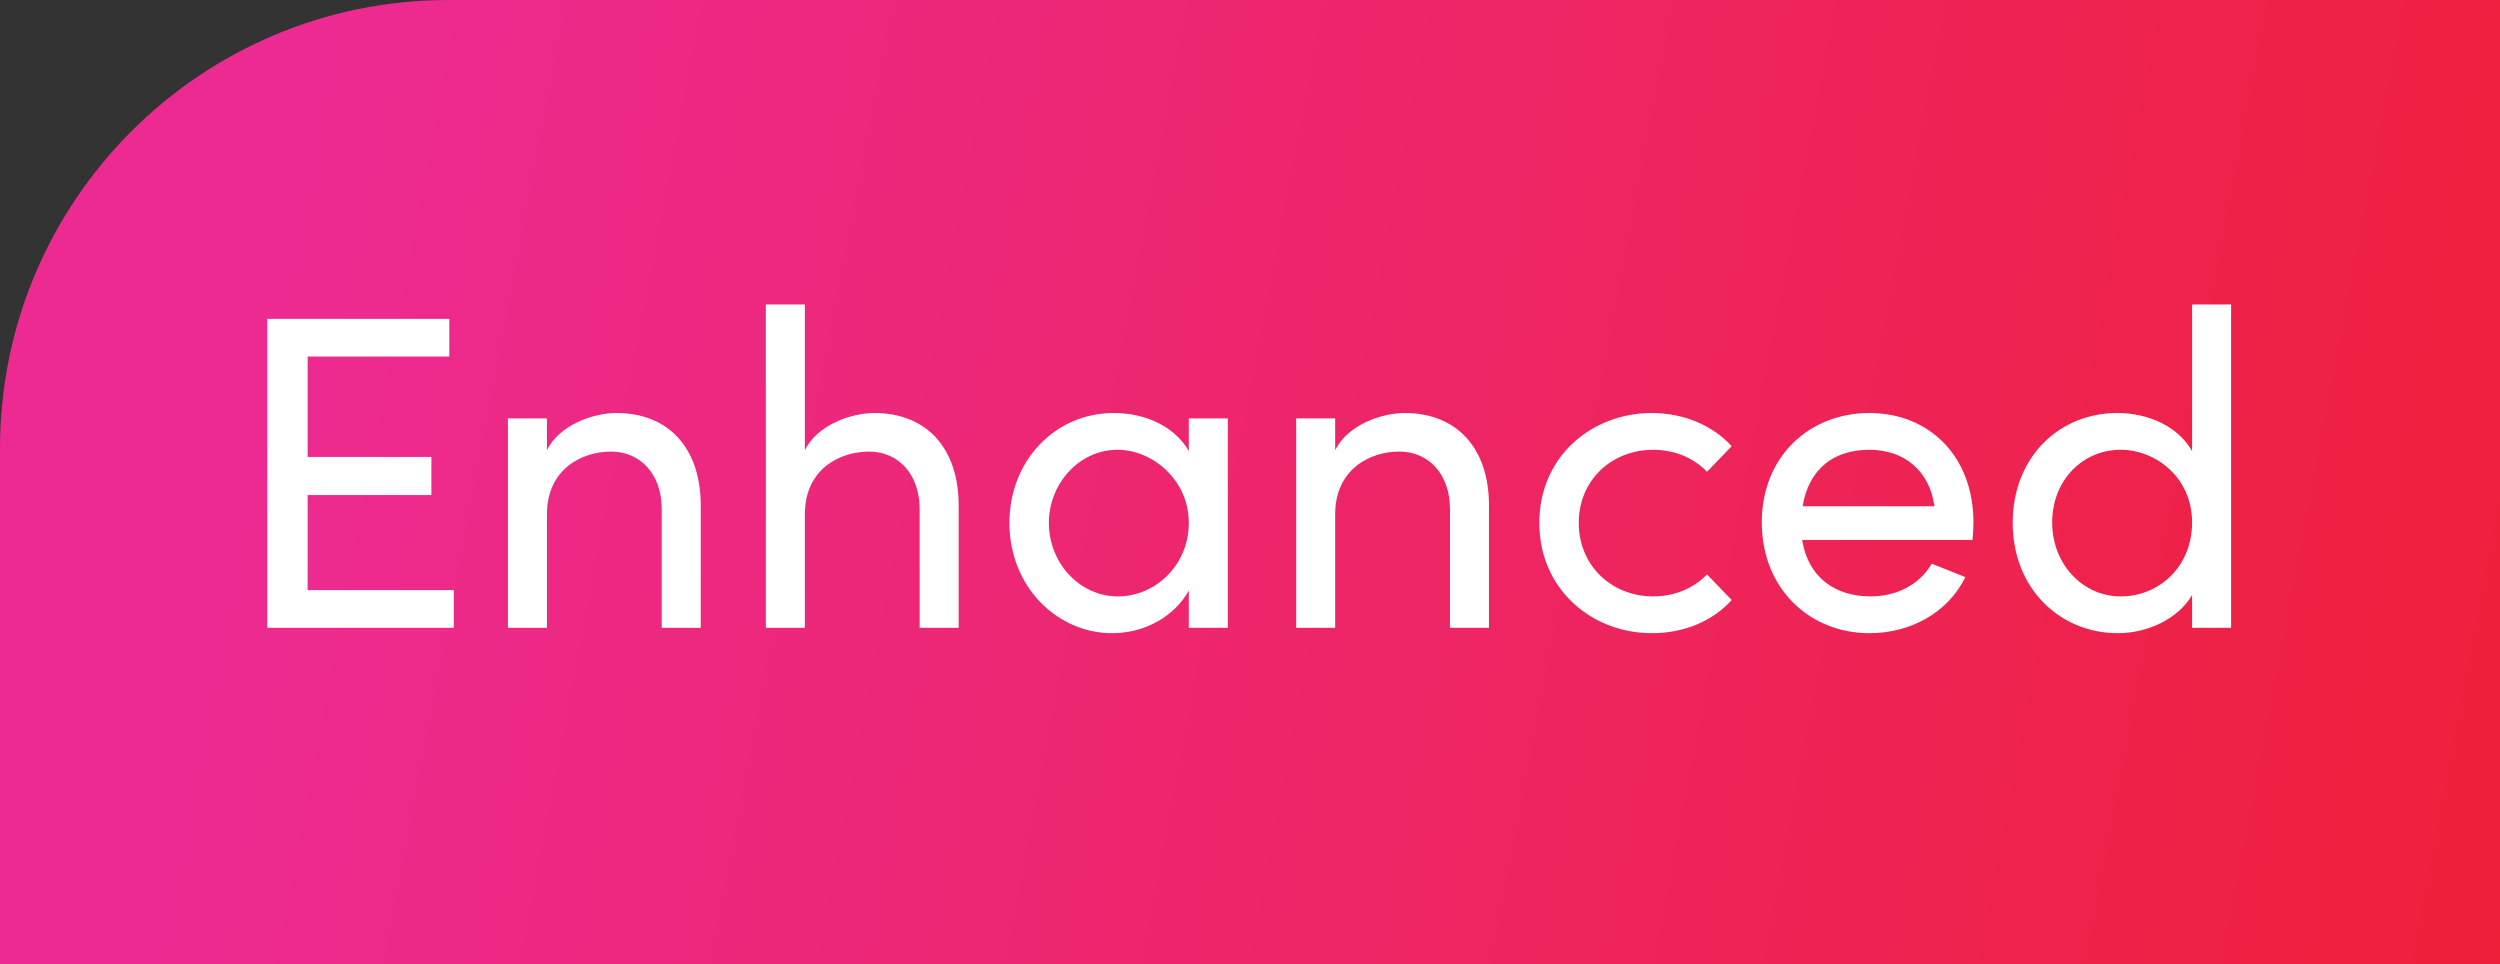
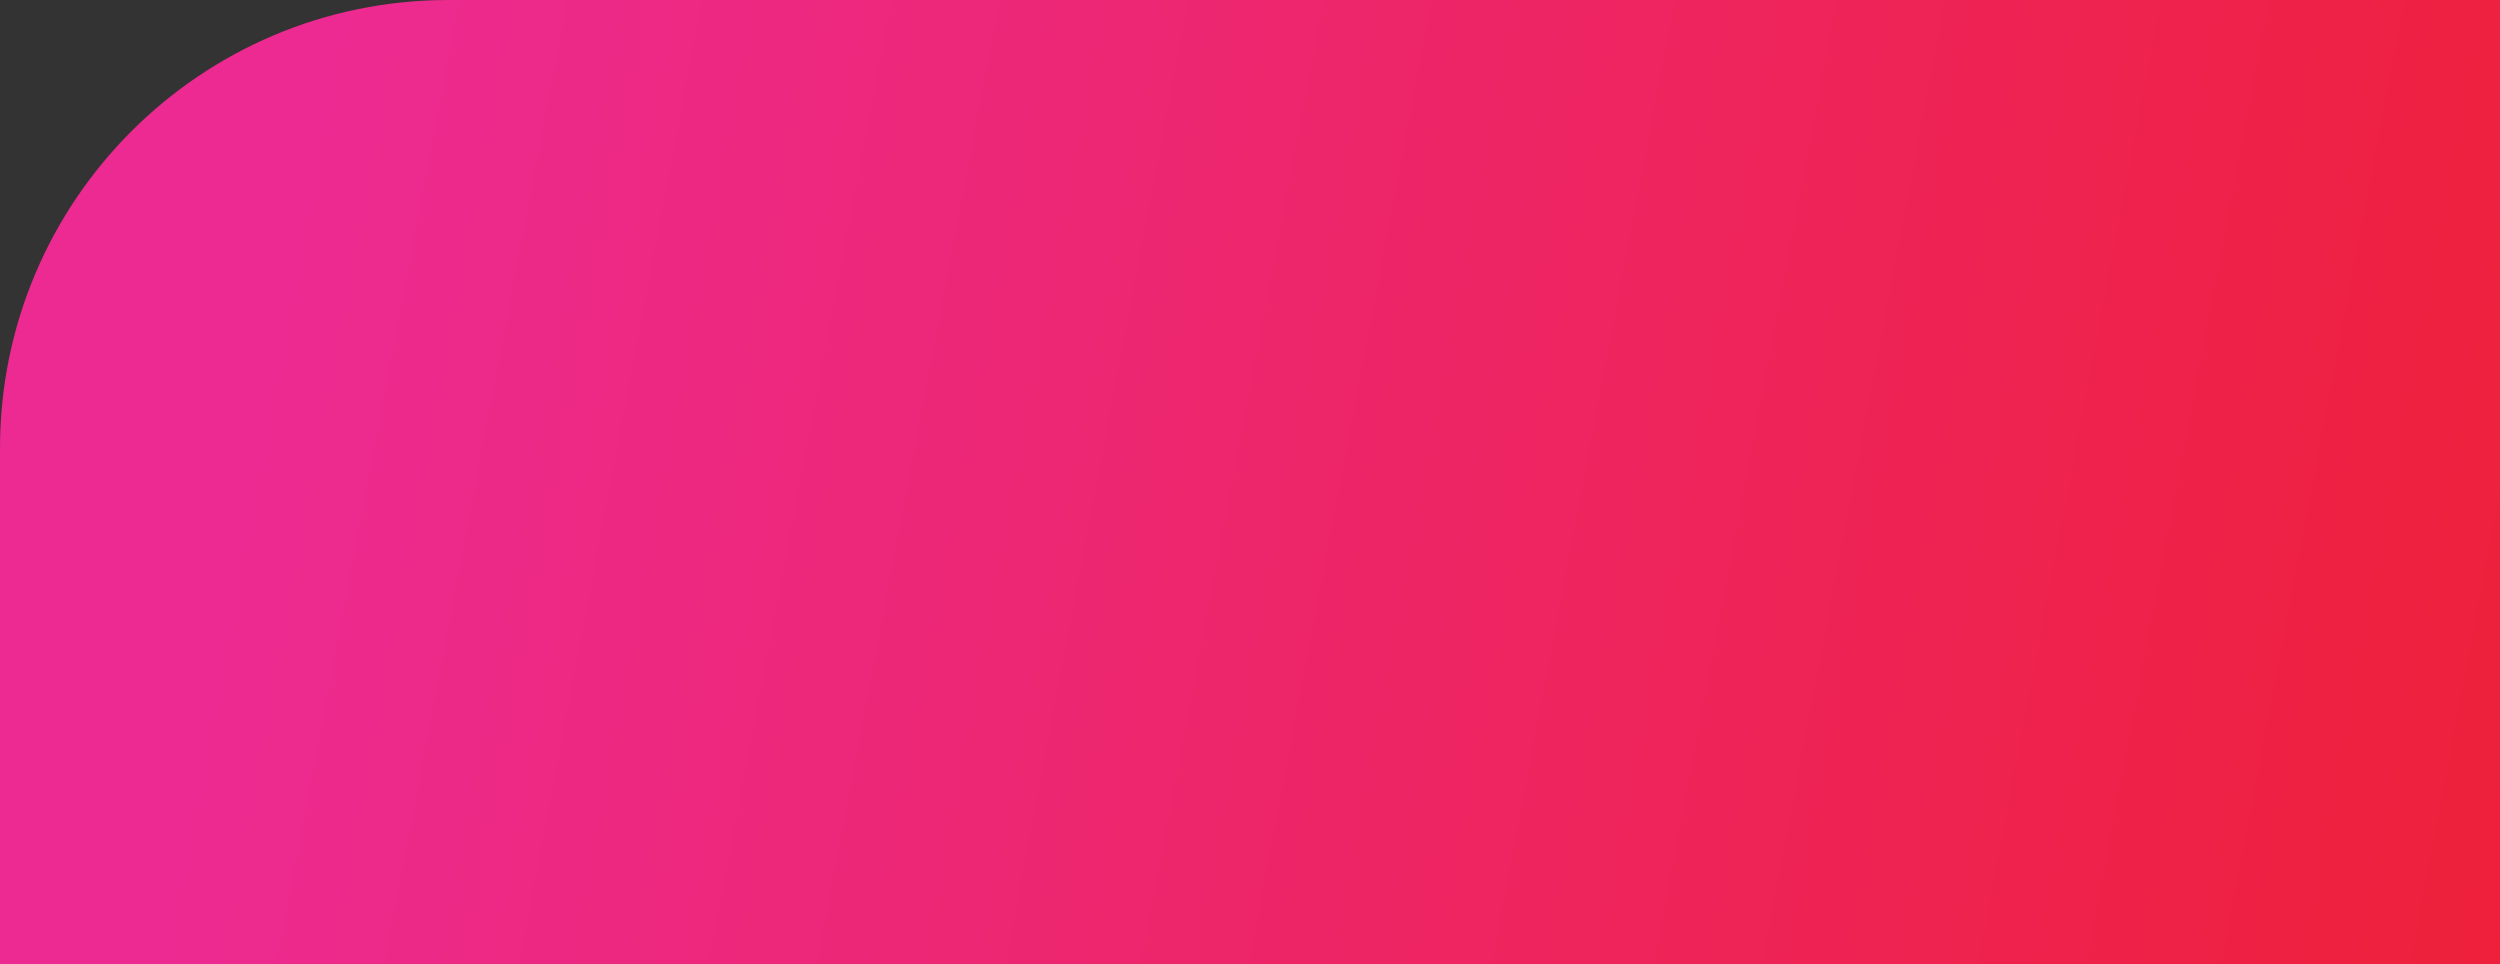
<svg xmlns="http://www.w3.org/2000/svg" width="223" height="86" viewBox="0 0 223 86" fill="none">
  <rect x="0" y="0" width="223" height="86" fill="#333333" stroke="none" />
  <path d="M0 40C0 17.909 17.909 0 40 0H223V86H0V40Z" fill="url(#paint0_linear_1824_2670)" />
-   <path d="M27.44 44.16V52.64H40.48V56H23.84V28.44H40.08V31.8H27.44V40.76H38.48V44.16H27.44ZM54.986 36.84C59.626 36.84 62.546 39.96 62.506 45.2V56H59.026V45.4C59.026 42.28 57.106 40.28 54.506 40.28C51.906 40.28 48.786 41.84 48.786 45.88V56H45.306V37.32H48.786V40.16C49.906 37.88 52.946 36.84 54.986 36.84ZM77.993 36.84C82.633 36.84 85.553 39.96 85.513 45.2V56H82.033V45.4C82.033 42.28 80.113 40.28 77.513 40.28C74.913 40.28 71.793 41.84 71.793 45.88V56H68.313V27.16H71.793V40.16C72.913 37.88 75.953 36.84 77.993 36.84ZM106.041 40.24V37.32H109.521V56H106.041V52.68C104.801 54.92 102.201 56.48 99.201 56.48C94.321 56.48 90.041 52.36 90.041 46.64C90.041 41.12 94.081 36.84 99.361 36.84C102.161 36.84 104.801 38.04 106.041 40.24ZM99.721 53.2C103.041 53.2 106.041 50.44 106.041 46.64C106.041 42.8 102.801 40.12 99.681 40.12C96.281 40.12 93.561 43.12 93.561 46.64C93.561 50.2 96.281 53.2 99.721 53.2ZM125.298 36.84C129.938 36.84 132.858 39.96 132.818 45.2V56H129.338V45.4C129.338 42.28 127.418 40.28 124.818 40.28C122.218 40.28 119.098 41.84 119.098 45.88V56H115.618V37.32H119.098V40.16C120.218 37.88 123.258 36.84 125.298 36.84ZM147.346 56.48C141.986 56.48 137.306 52.56 137.306 46.64C137.306 40.72 141.986 36.84 147.346 36.84C150.266 36.84 152.826 38 154.466 39.8L152.266 42.08C151.106 40.88 149.426 40.12 147.466 40.12C143.786 40.12 140.826 42.8 140.826 46.64C140.826 50.48 143.786 53.2 147.466 53.2C149.426 53.2 151.106 52.44 152.266 51.24L154.466 53.52C152.826 55.36 150.266 56.48 147.346 56.48ZM176.032 46.6C176.032 47.12 175.992 47.64 175.952 48.16H160.752C161.272 51.48 163.672 53.2 166.872 53.2C169.152 53.2 171.232 52.16 172.312 50.28L175.312 51.48C173.712 54.72 170.352 56.48 166.752 56.48C161.432 56.48 157.152 52.52 157.152 46.6C157.152 40.68 161.432 36.84 166.752 36.84C172.072 36.84 176.032 40.68 176.032 46.6ZM160.792 45.16H172.552C172.112 41.96 169.832 40.12 166.752 40.12C163.592 40.12 161.352 41.8 160.792 45.16ZM195.534 40.24V27.16H199.014V56H195.534V53.08C194.294 55.2 191.574 56.48 188.894 56.48C183.774 56.48 179.534 52.52 179.534 46.64C179.534 40.72 183.734 36.84 188.854 36.84C191.654 36.84 194.294 38.04 195.534 40.24ZM189.174 53.2C192.534 53.2 195.534 50.6 195.534 46.6C195.534 42.56 192.254 40.12 189.174 40.12C185.774 40.12 183.054 42.84 183.054 46.6C183.054 50.32 185.774 53.2 189.174 53.2Z" fill="white" />
  <defs>
    <linearGradient id="paint0_linear_1824_2670" x1="29.011" y1="5.772" x2="238.343" y2="45.485" gradientUnits="userSpaceOnUse">
      <stop stop-color="#ED2A91" />
      <stop offset="1" stop-color="#EE2037" />
    </linearGradient>
  </defs>
</svg>